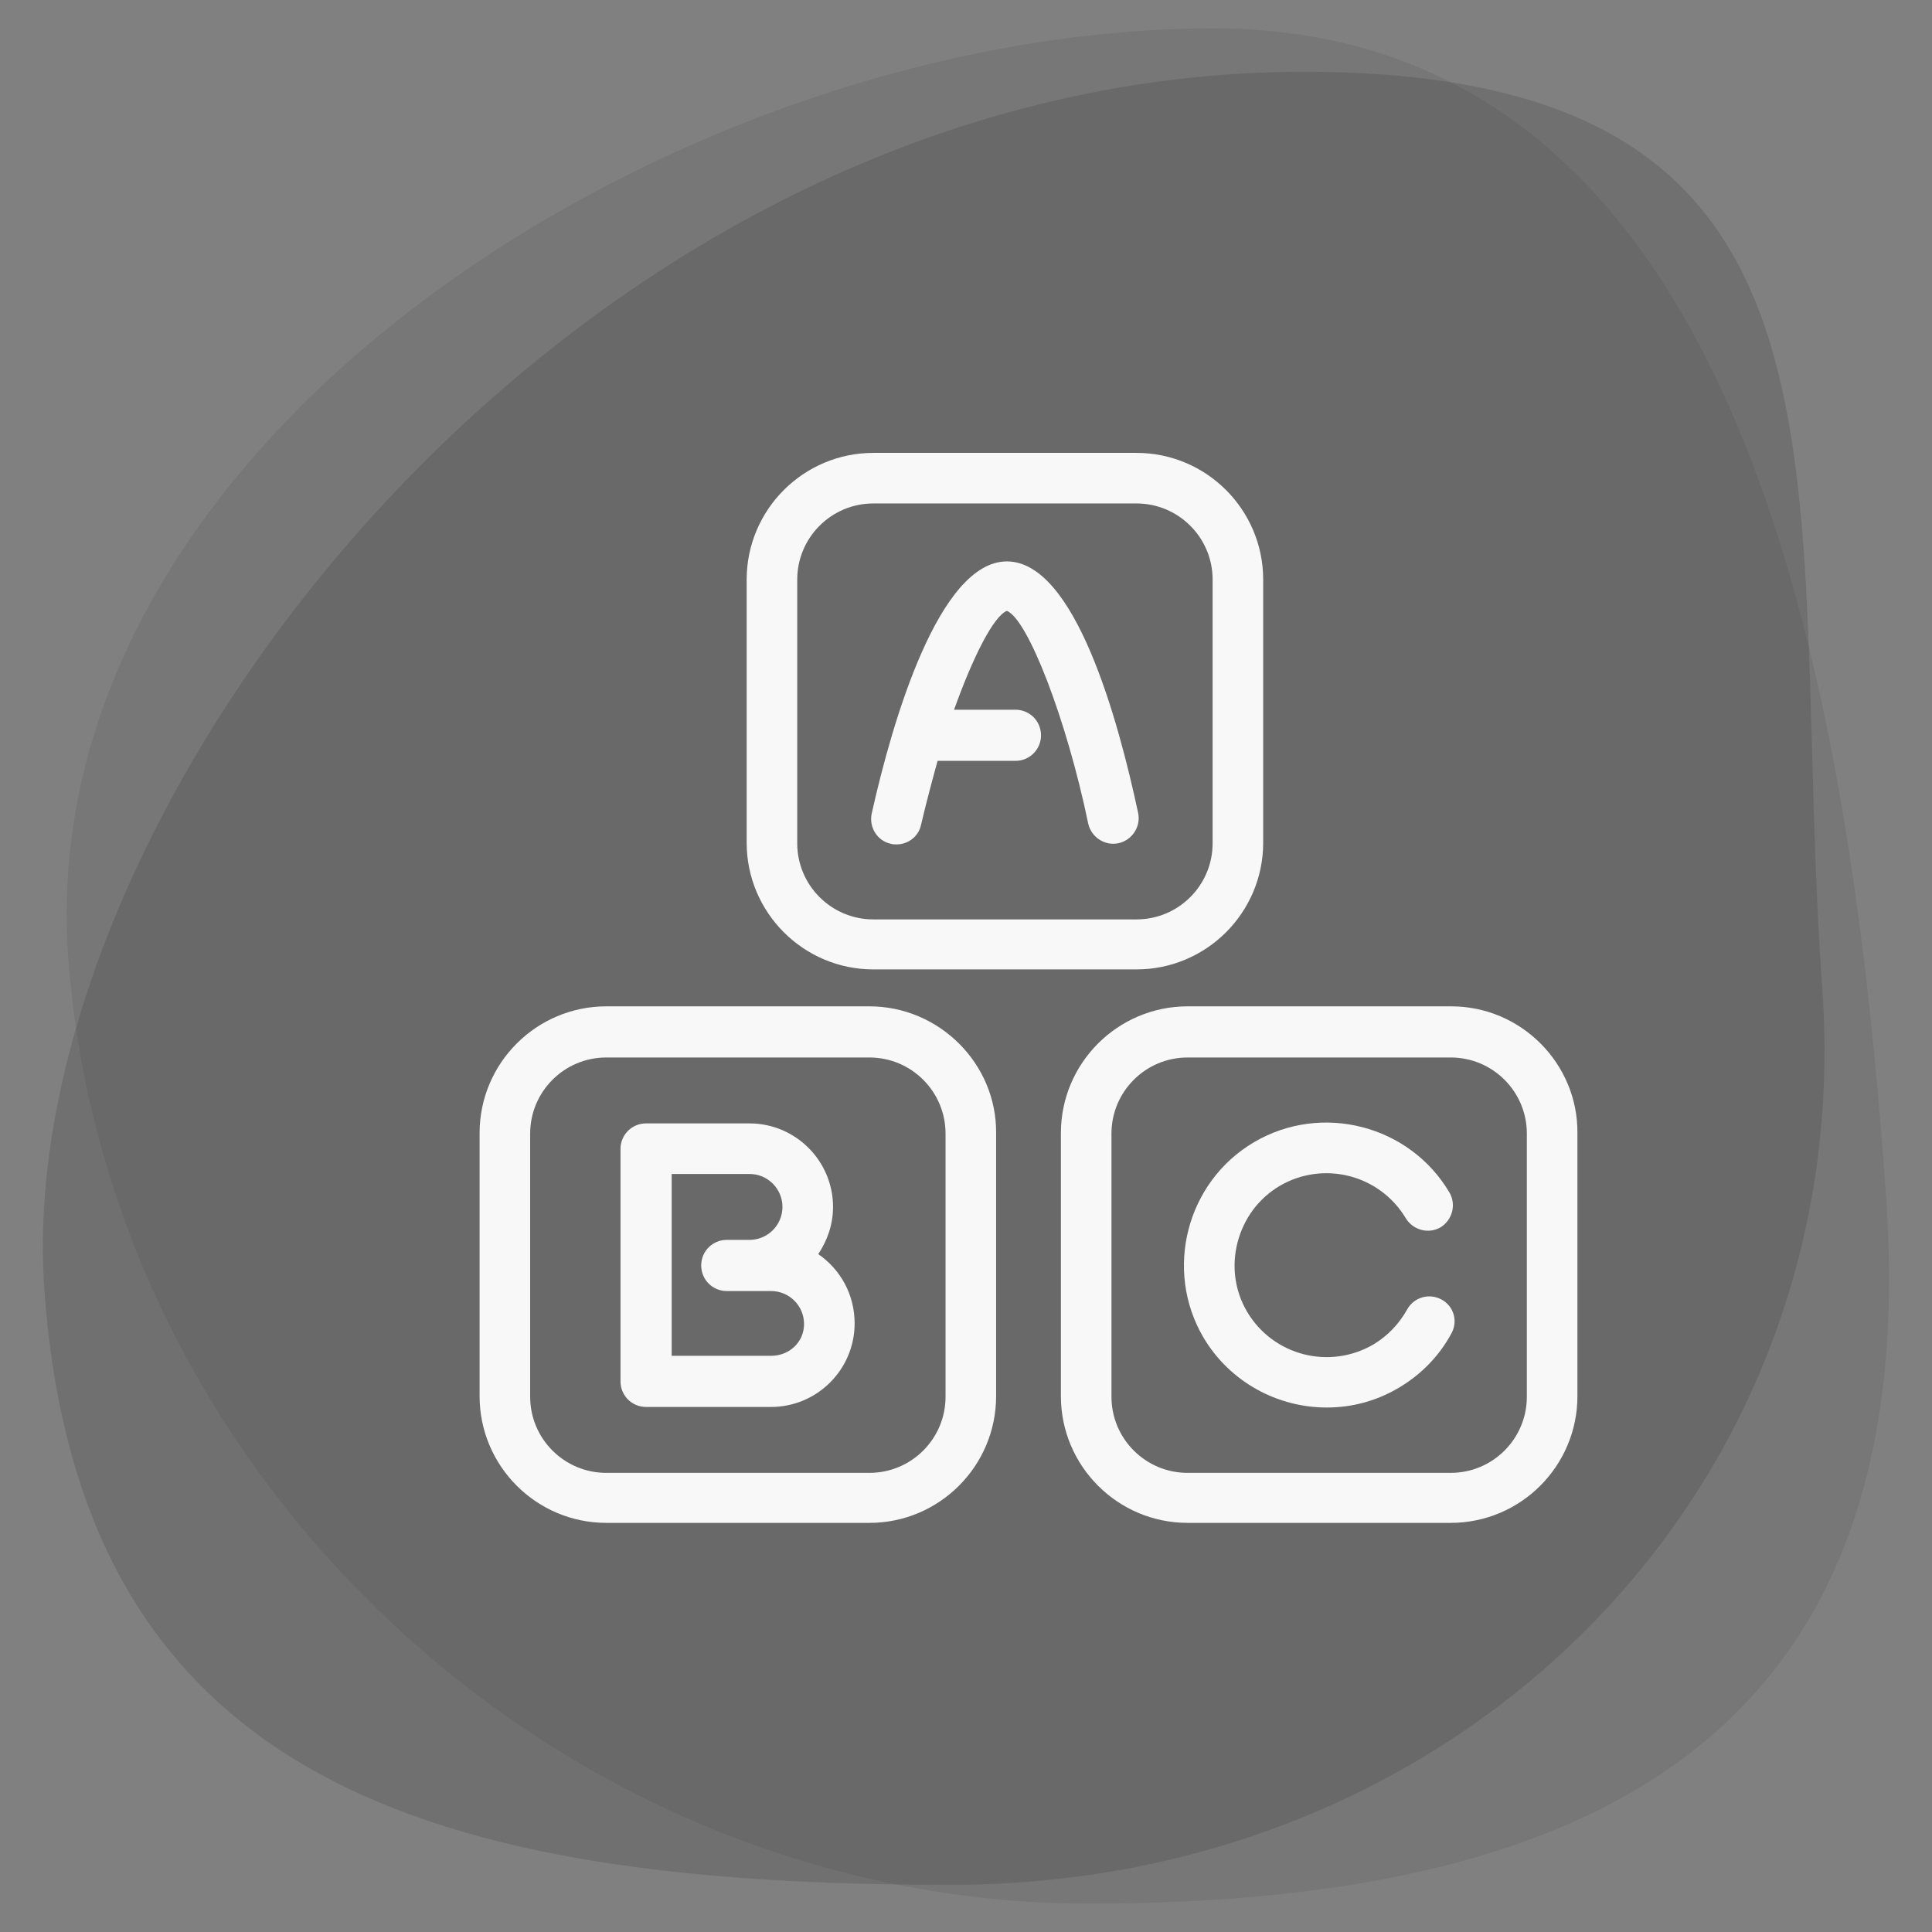
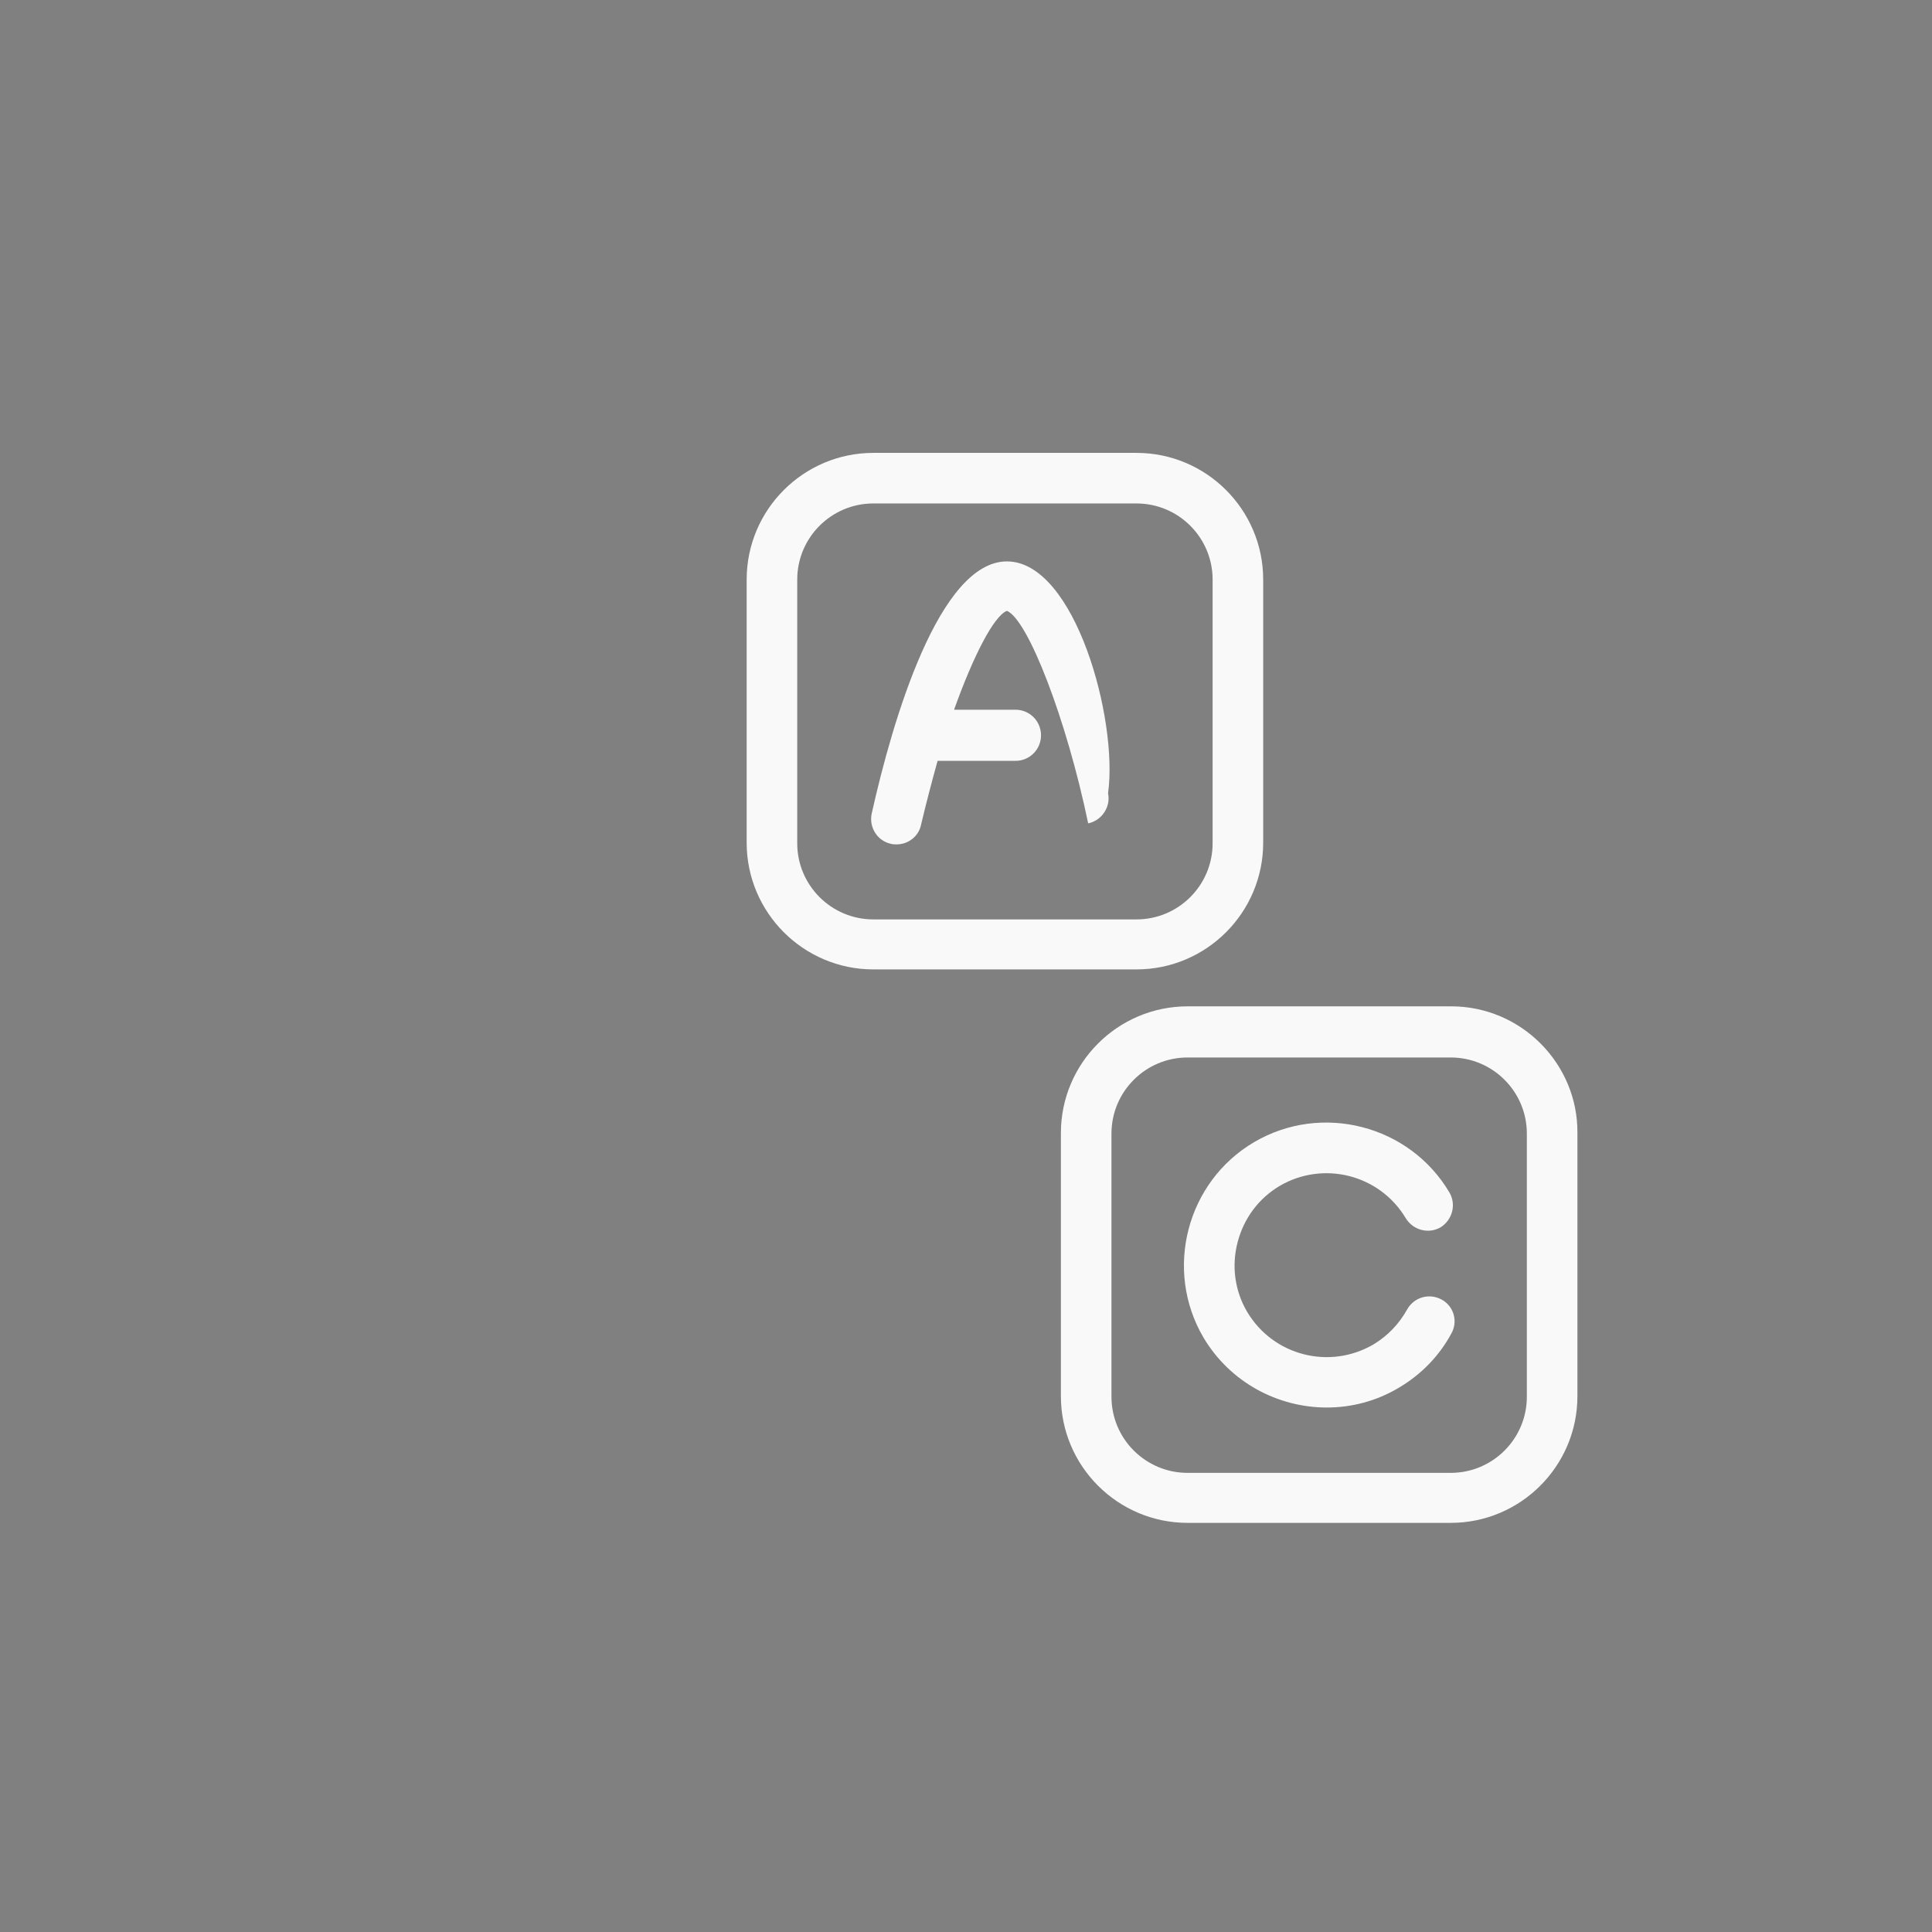
<svg xmlns="http://www.w3.org/2000/svg" version="1.1" id="Capa_1" x="0px" y="0px" viewBox="0 0 340 340" style="enable-background:new 0 0 340 340;" xml:space="preserve">
  <rect x="0" y="0" width="340" height="340" fill="#808080" stroke="none" />
  <style type="text/css">
	.st0{opacity:0.11;fill:#363636;}
	.st1{opacity:0.2;fill:#363636;}
	.st2{opacity:0.95;}
	.st3{fill:#FFFFFF;}
</style>
  <g>
    <g>
-       <path class="st0" d="M331.9,210.4c6.6,92.1-47.5,124.6-140.2,124.6S18.6,260.4,12,168.3C5.5,76.2,120.8,5,213.5,5    S325.4,118.4,331.9,210.4z" />
-       <path class="st1" d="M320.7,174.1c6.2,87-62.5,157.6-153.4,157.6C76.4,331.7,14,313.9,7.8,226.9c-6.2-87,98.4-221.2,232.2-214    C331.1,17.8,314.5,87.1,320.7,174.1z" />
-     </g>
+       </g>
    <g class="st2">
-       <path class="st3" d="M153,177.1h-46.3c-12.3,0-22.3,10-22.3,22.3v46.3c0,12.3,10,22.3,22.3,22.3H153c12.3,0,22.3-10,22.3-22.3    v-46.3C175.4,187.2,165.3,177.1,153,177.1z M166.4,245.8c0,7.4-6,13.4-13.4,13.4h-46.3c-7.4,0-13.4-6-13.4-13.4v-46.3    c0-7.4,6-13.4,13.4-13.4H153c7.4,0,13.4,6,13.4,13.4V245.8z" />
      <path class="st3" d="M255.4,177.1H209c-12.3,0-22.3,10-22.3,22.3v46.3c0,12.3,10,22.3,22.3,22.3h46.3c12.3,0,22.3-10,22.3-22.3    v-46.3C277.7,187.2,267.7,177.1,255.4,177.1z M268.7,245.8c0,7.4-6,13.4-13.4,13.4H209c-7.4,0-13.4-6-13.4-13.4v-46.3    c0-7.4,6-13.4,13.4-13.4h46.3c7.4,0,13.4,6,13.4,13.4V245.8z" />
      <path class="st3" d="M200,79.7h-46.3c-12.3,0-22.3,10-22.3,22.3v46.3c0,12.3,10,22.3,22.3,22.3H200c12.3,0,22.3-10,22.3-22.3V102    C222.3,89.7,212.3,79.7,200,79.7z M213.4,148.4c0,7.4-6,13.4-13.4,13.4h-46.3c-7.4,0-13.4-6-13.4-13.4V102c0-7.4,6-13.4,13.4-13.4    H200c7.4,0,13.4,6,13.4,13.4V148.4z" />
-       <path class="st3" d="M177.2,98.8c-11.9,0-20.1,27.8-23.8,44.4c-0.5,2.4,1,4.8,3.4,5.3c0.3,0.1,0.7,0.1,1,0.1c2,0,3.9-1.4,4.3-3.5    c0.9-3.8,1.9-7.6,2.9-11.2h13.7c2.5,0,4.5-2,4.5-4.5c0-2.5-2-4.5-4.5-4.5h-10.8c3.4-9.5,7-16.5,9.3-17.4    c3.7,1.5,10.5,19.1,14.3,37.4c0.5,2.4,2.9,4,5.3,3.5c2.4-0.5,4-2.9,3.5-5.3C196.8,126.7,189.2,98.8,177.2,98.8z" />
-       <path class="st3" d="M144,220.7c1.6-2.4,2.6-5.2,2.6-8.3c0-8.1-6.6-14.7-14.7-14.7h-18.2c-2.5,0-4.5,2-4.5,4.5v40.9    c0,2.5,2,4.5,4.5,4.5h22c8.1,0,14.7-6.6,14.7-14.7C150.4,227.8,147.9,223.4,144,220.7z M135.7,238.6h-17.5v-32h13.7    c3.2,0,5.8,2.6,5.8,5.8c0,3.2-2.6,5.8-5.8,5.8h-4c-2.5,0-4.5,2-4.5,4.5c0,2.5,2,4.5,4.5,4.5h7.8c3.2,0,5.8,2.6,5.8,5.8    S138.9,238.6,135.7,238.6z" />
+       <path class="st3" d="M177.2,98.8c-11.9,0-20.1,27.8-23.8,44.4c-0.5,2.4,1,4.8,3.4,5.3c0.3,0.1,0.7,0.1,1,0.1c2,0,3.9-1.4,4.3-3.5    c0.9-3.8,1.9-7.6,2.9-11.2h13.7c2.5,0,4.5-2,4.5-4.5c0-2.5-2-4.5-4.5-4.5h-10.8c3.4-9.5,7-16.5,9.3-17.4    c3.7,1.5,10.5,19.1,14.3,37.4c2.4-0.5,4-2.9,3.5-5.3C196.8,126.7,189.2,98.8,177.2,98.8z" />
      <path class="st3" d="M253.7,228.7c-2.2-1.2-4.9-0.4-6.1,1.8c-1.4,2.5-3.4,4.6-5.9,6.1c-7.7,4.5-17.6,2-22.2-5.7    c-2.2-3.7-2.8-8.1-1.7-12.3c1.1-4.2,3.7-7.7,7.4-9.9c7.7-4.5,17.6-2,22.2,5.7c1.3,2.1,4,2.8,6.1,1.6c2.1-1.3,2.8-4,1.6-6.1    c-7-11.9-22.5-15.9-34.4-8.9c-11.9,7-15.9,22.5-8.9,34.4c4.7,7.9,13.1,12.3,21.7,12.3c4.3,0,8.7-1.1,12.7-3.5    c3.9-2.3,7.1-5.6,9.2-9.5C256.6,232.6,255.9,229.9,253.7,228.7z" />
    </g>
  </g>
</svg>